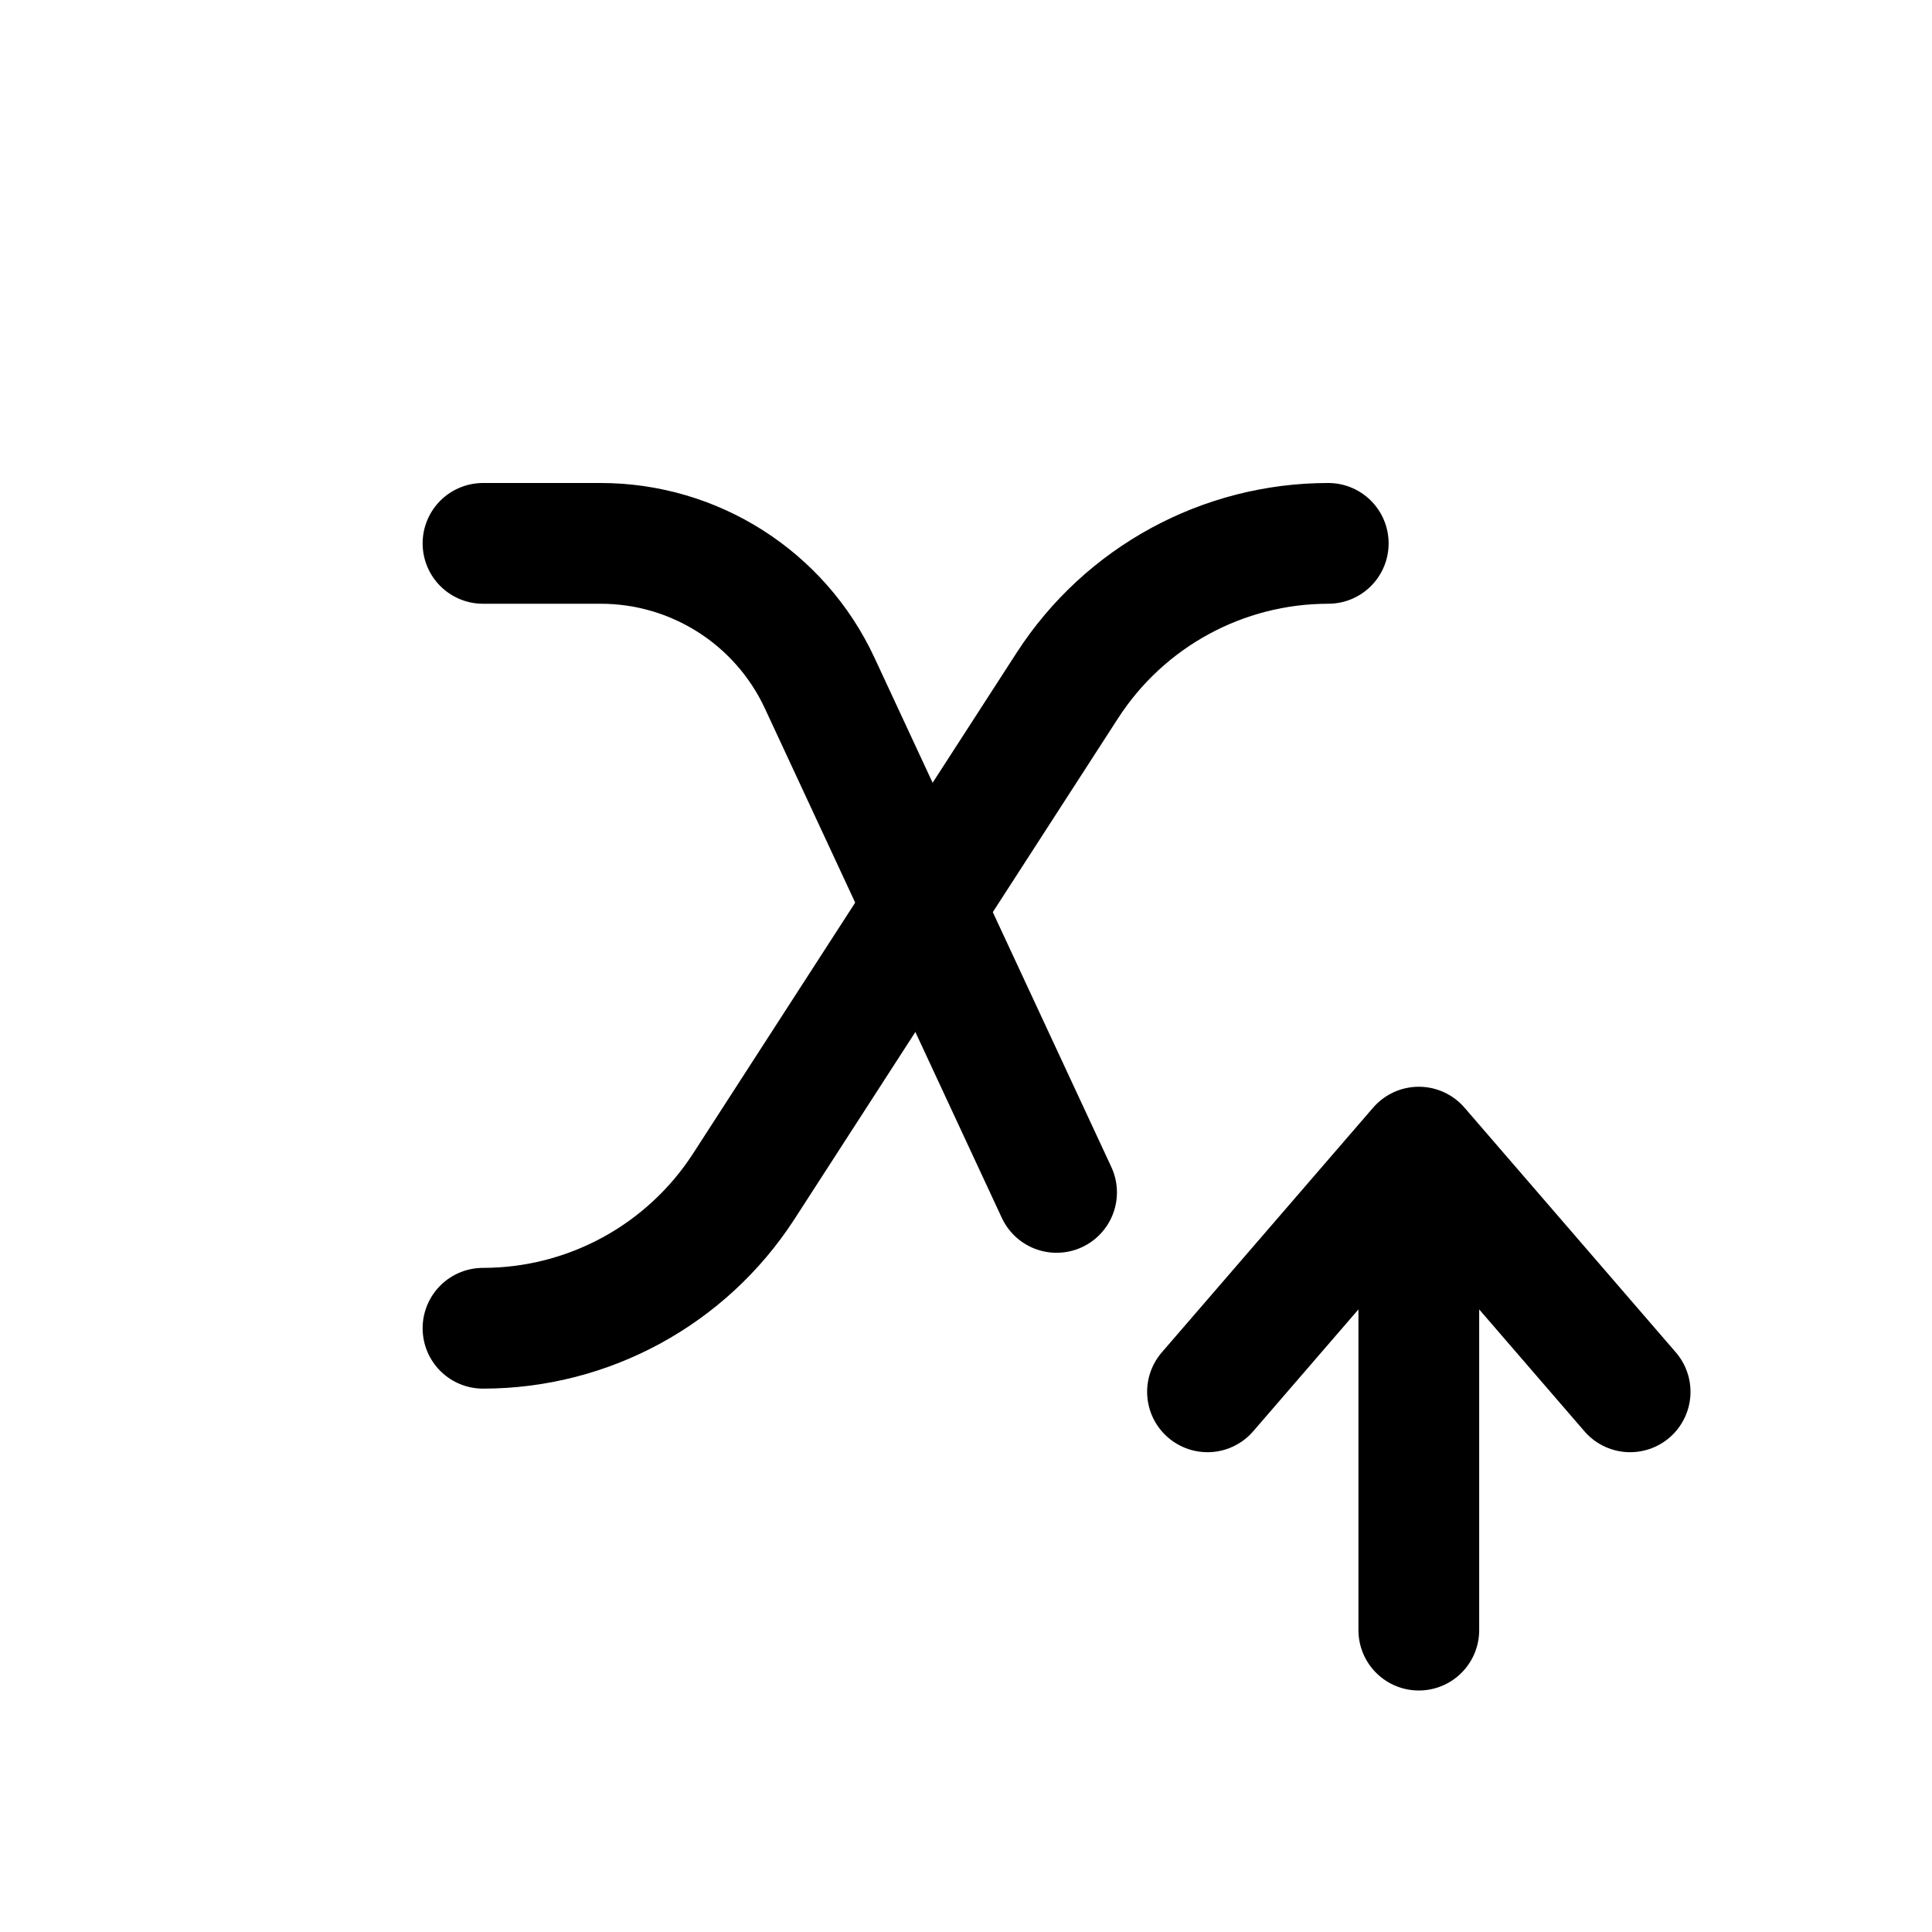
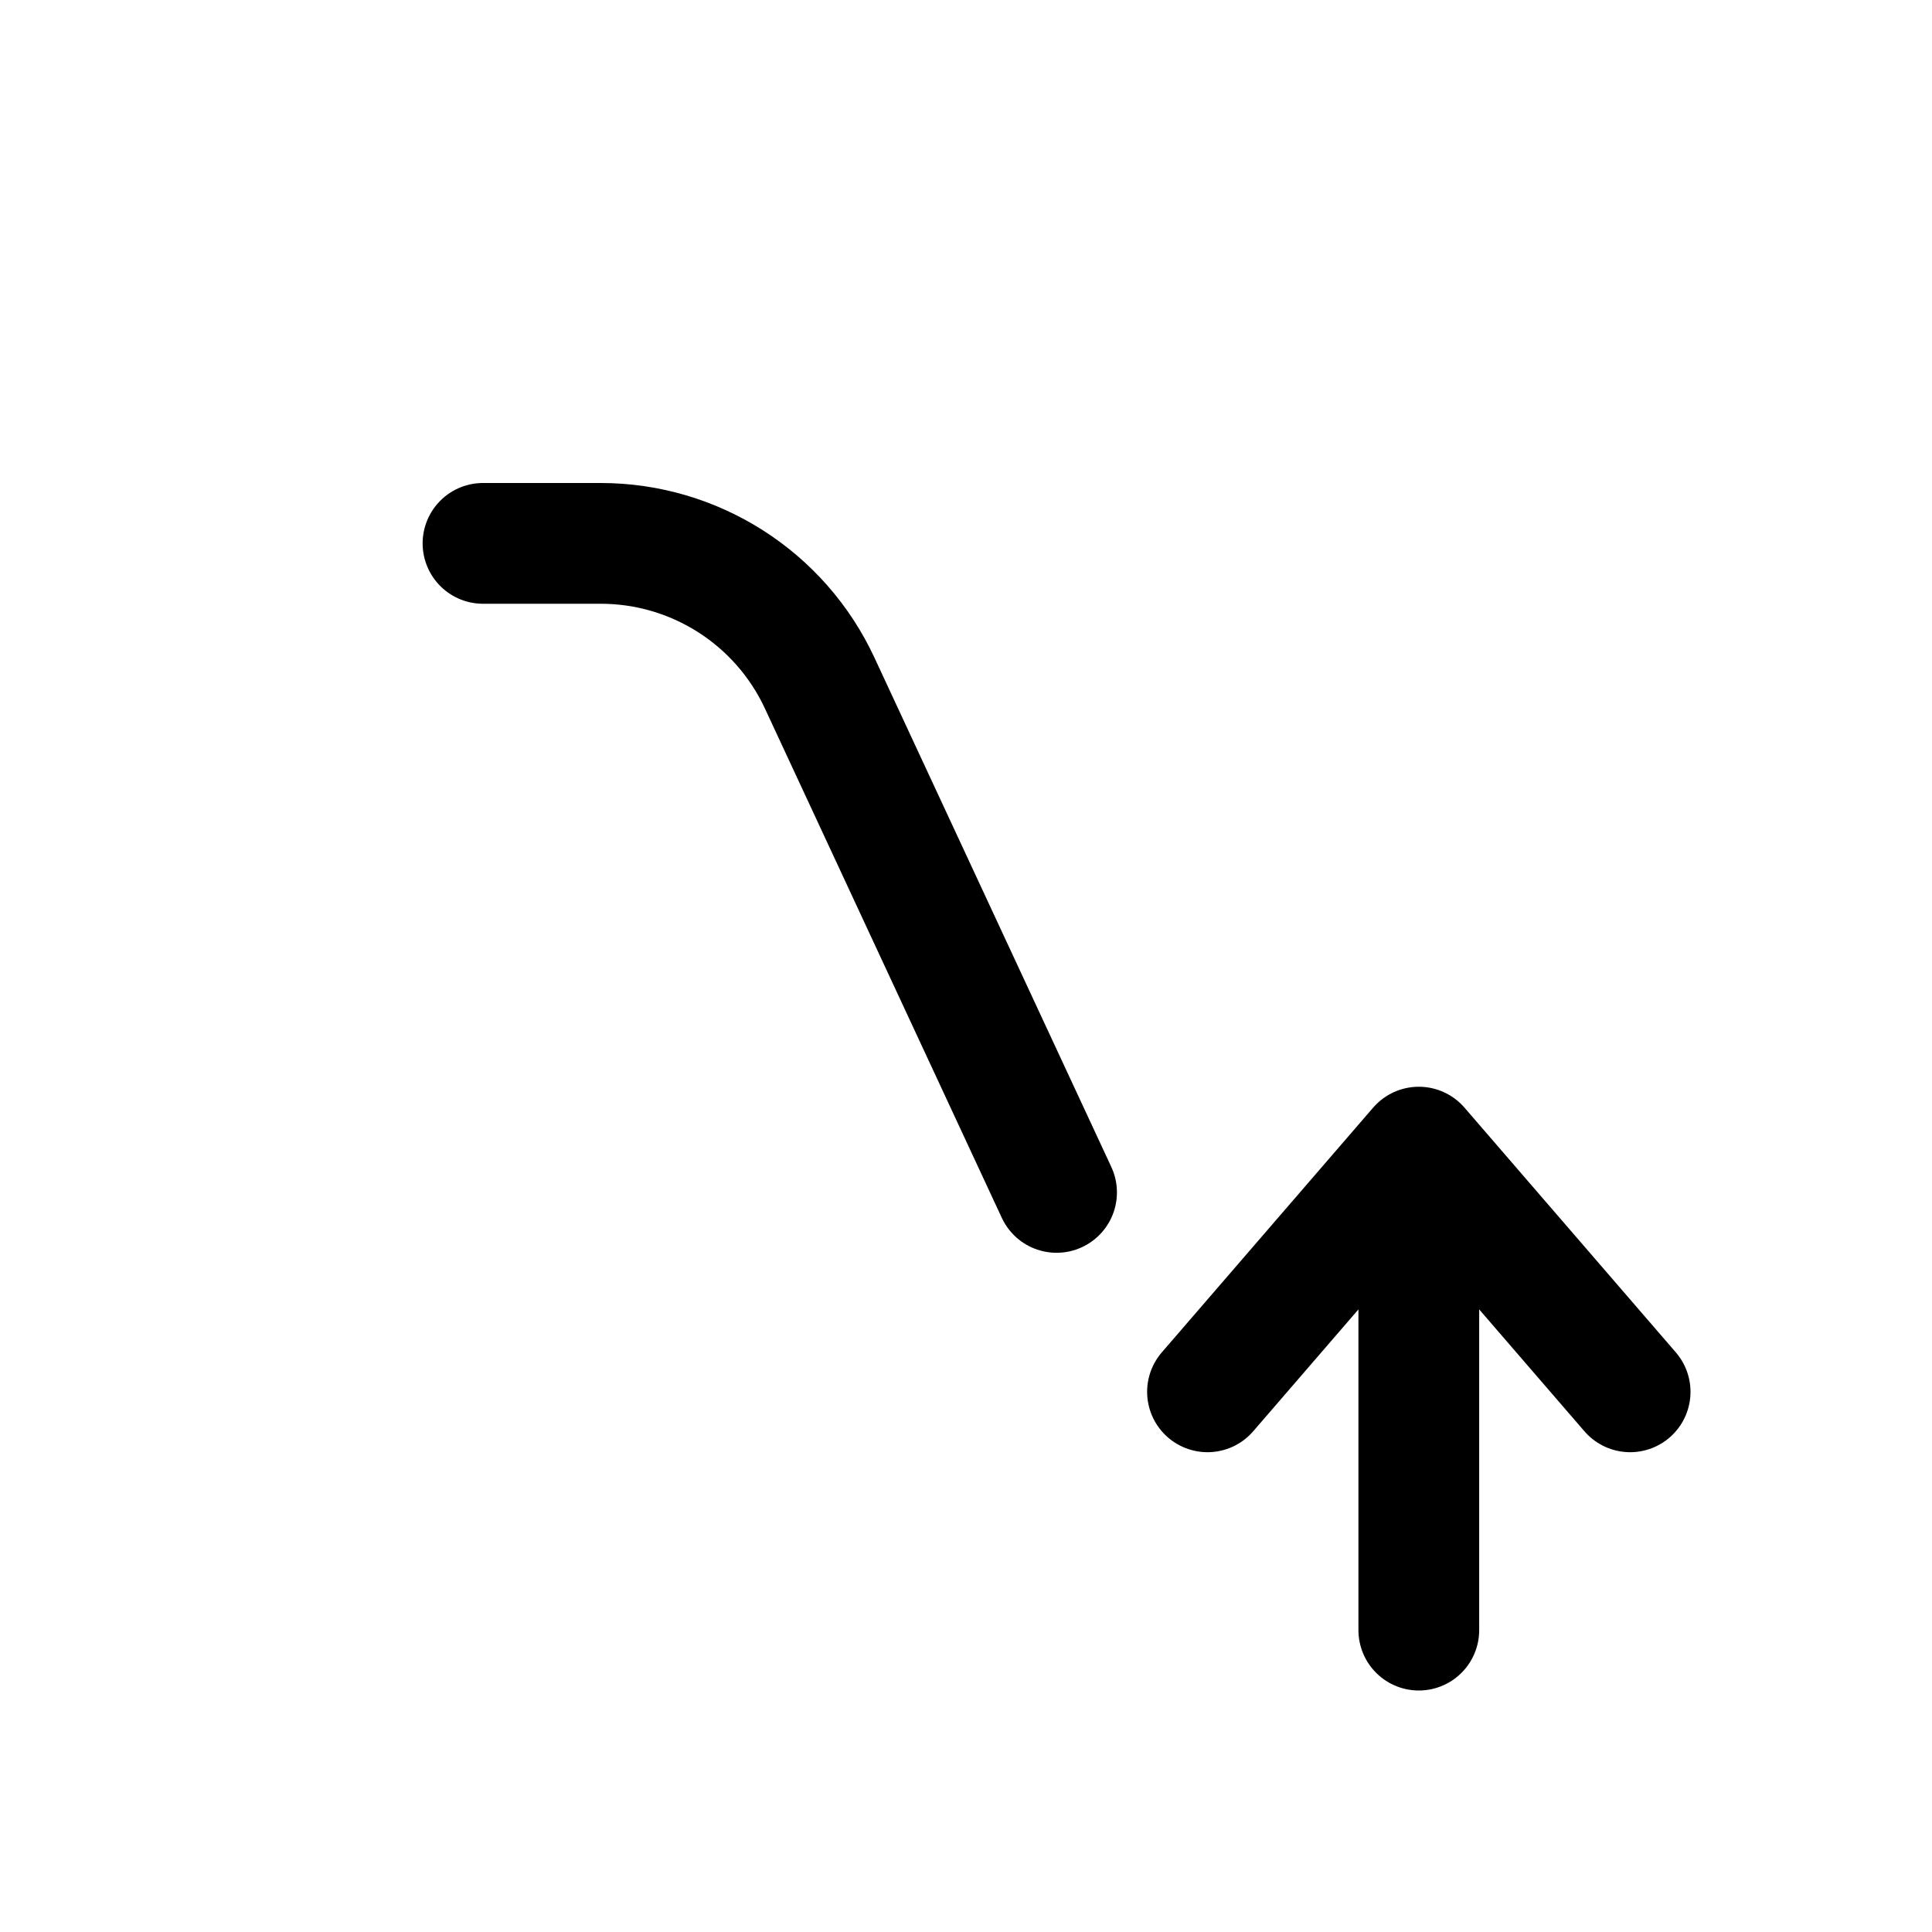
<svg xmlns="http://www.w3.org/2000/svg" width="32" height="32" viewBox="0 0 32 32" fill="none">
-   <rect width="32" height="32" fill="white" />
  <path d="M23.5 19L23.5 27M23.5 19L20 23.053M23.5 19L27 23.053" stroke="black" stroke-width="2" stroke-linecap="round" stroke-linejoin="round" />
  <path d="M8 9H9.949C11.505 9 12.92 9.902 13.576 11.313L17.5 19.75" stroke="black" stroke-width="2" stroke-linecap="round" stroke-linejoin="round" />
-   <path d="M22 9V9C20.254 9 18.628 9.886 17.68 11.352L12.32 19.648C11.372 21.114 9.746 22 8 22V22" stroke="black" stroke-width="2" stroke-linecap="round" stroke-linejoin="round" />
</svg>